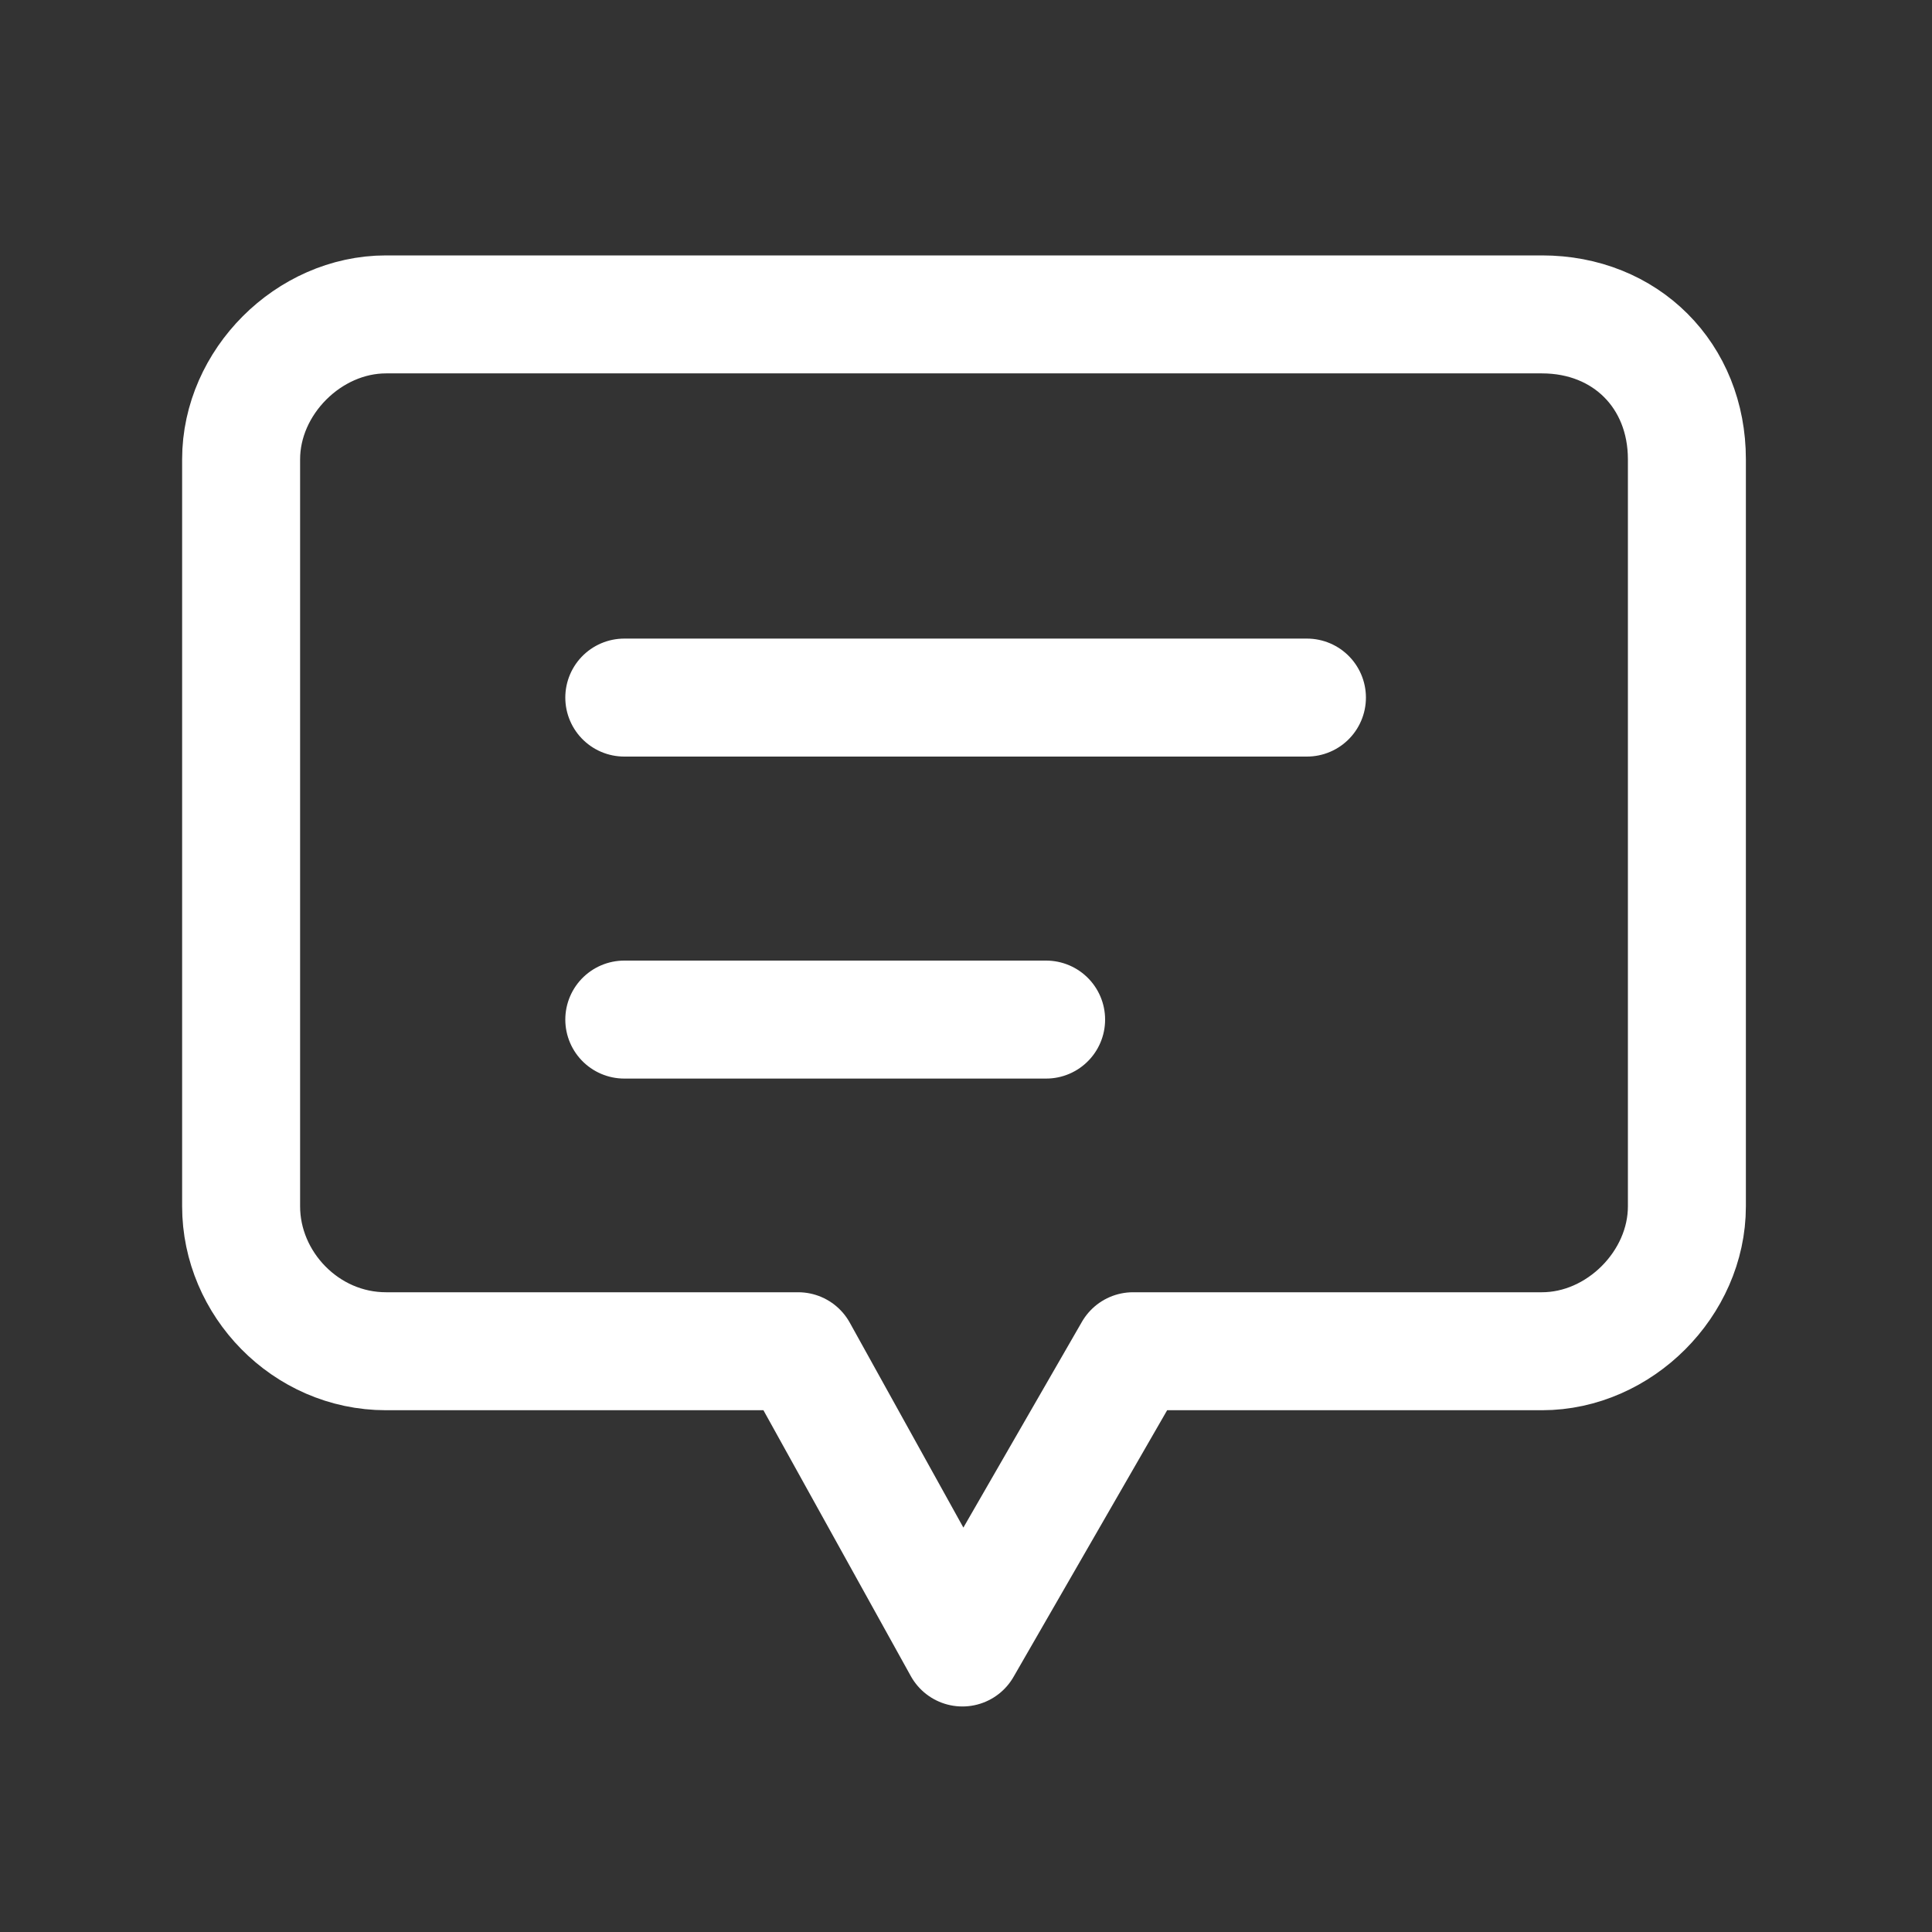
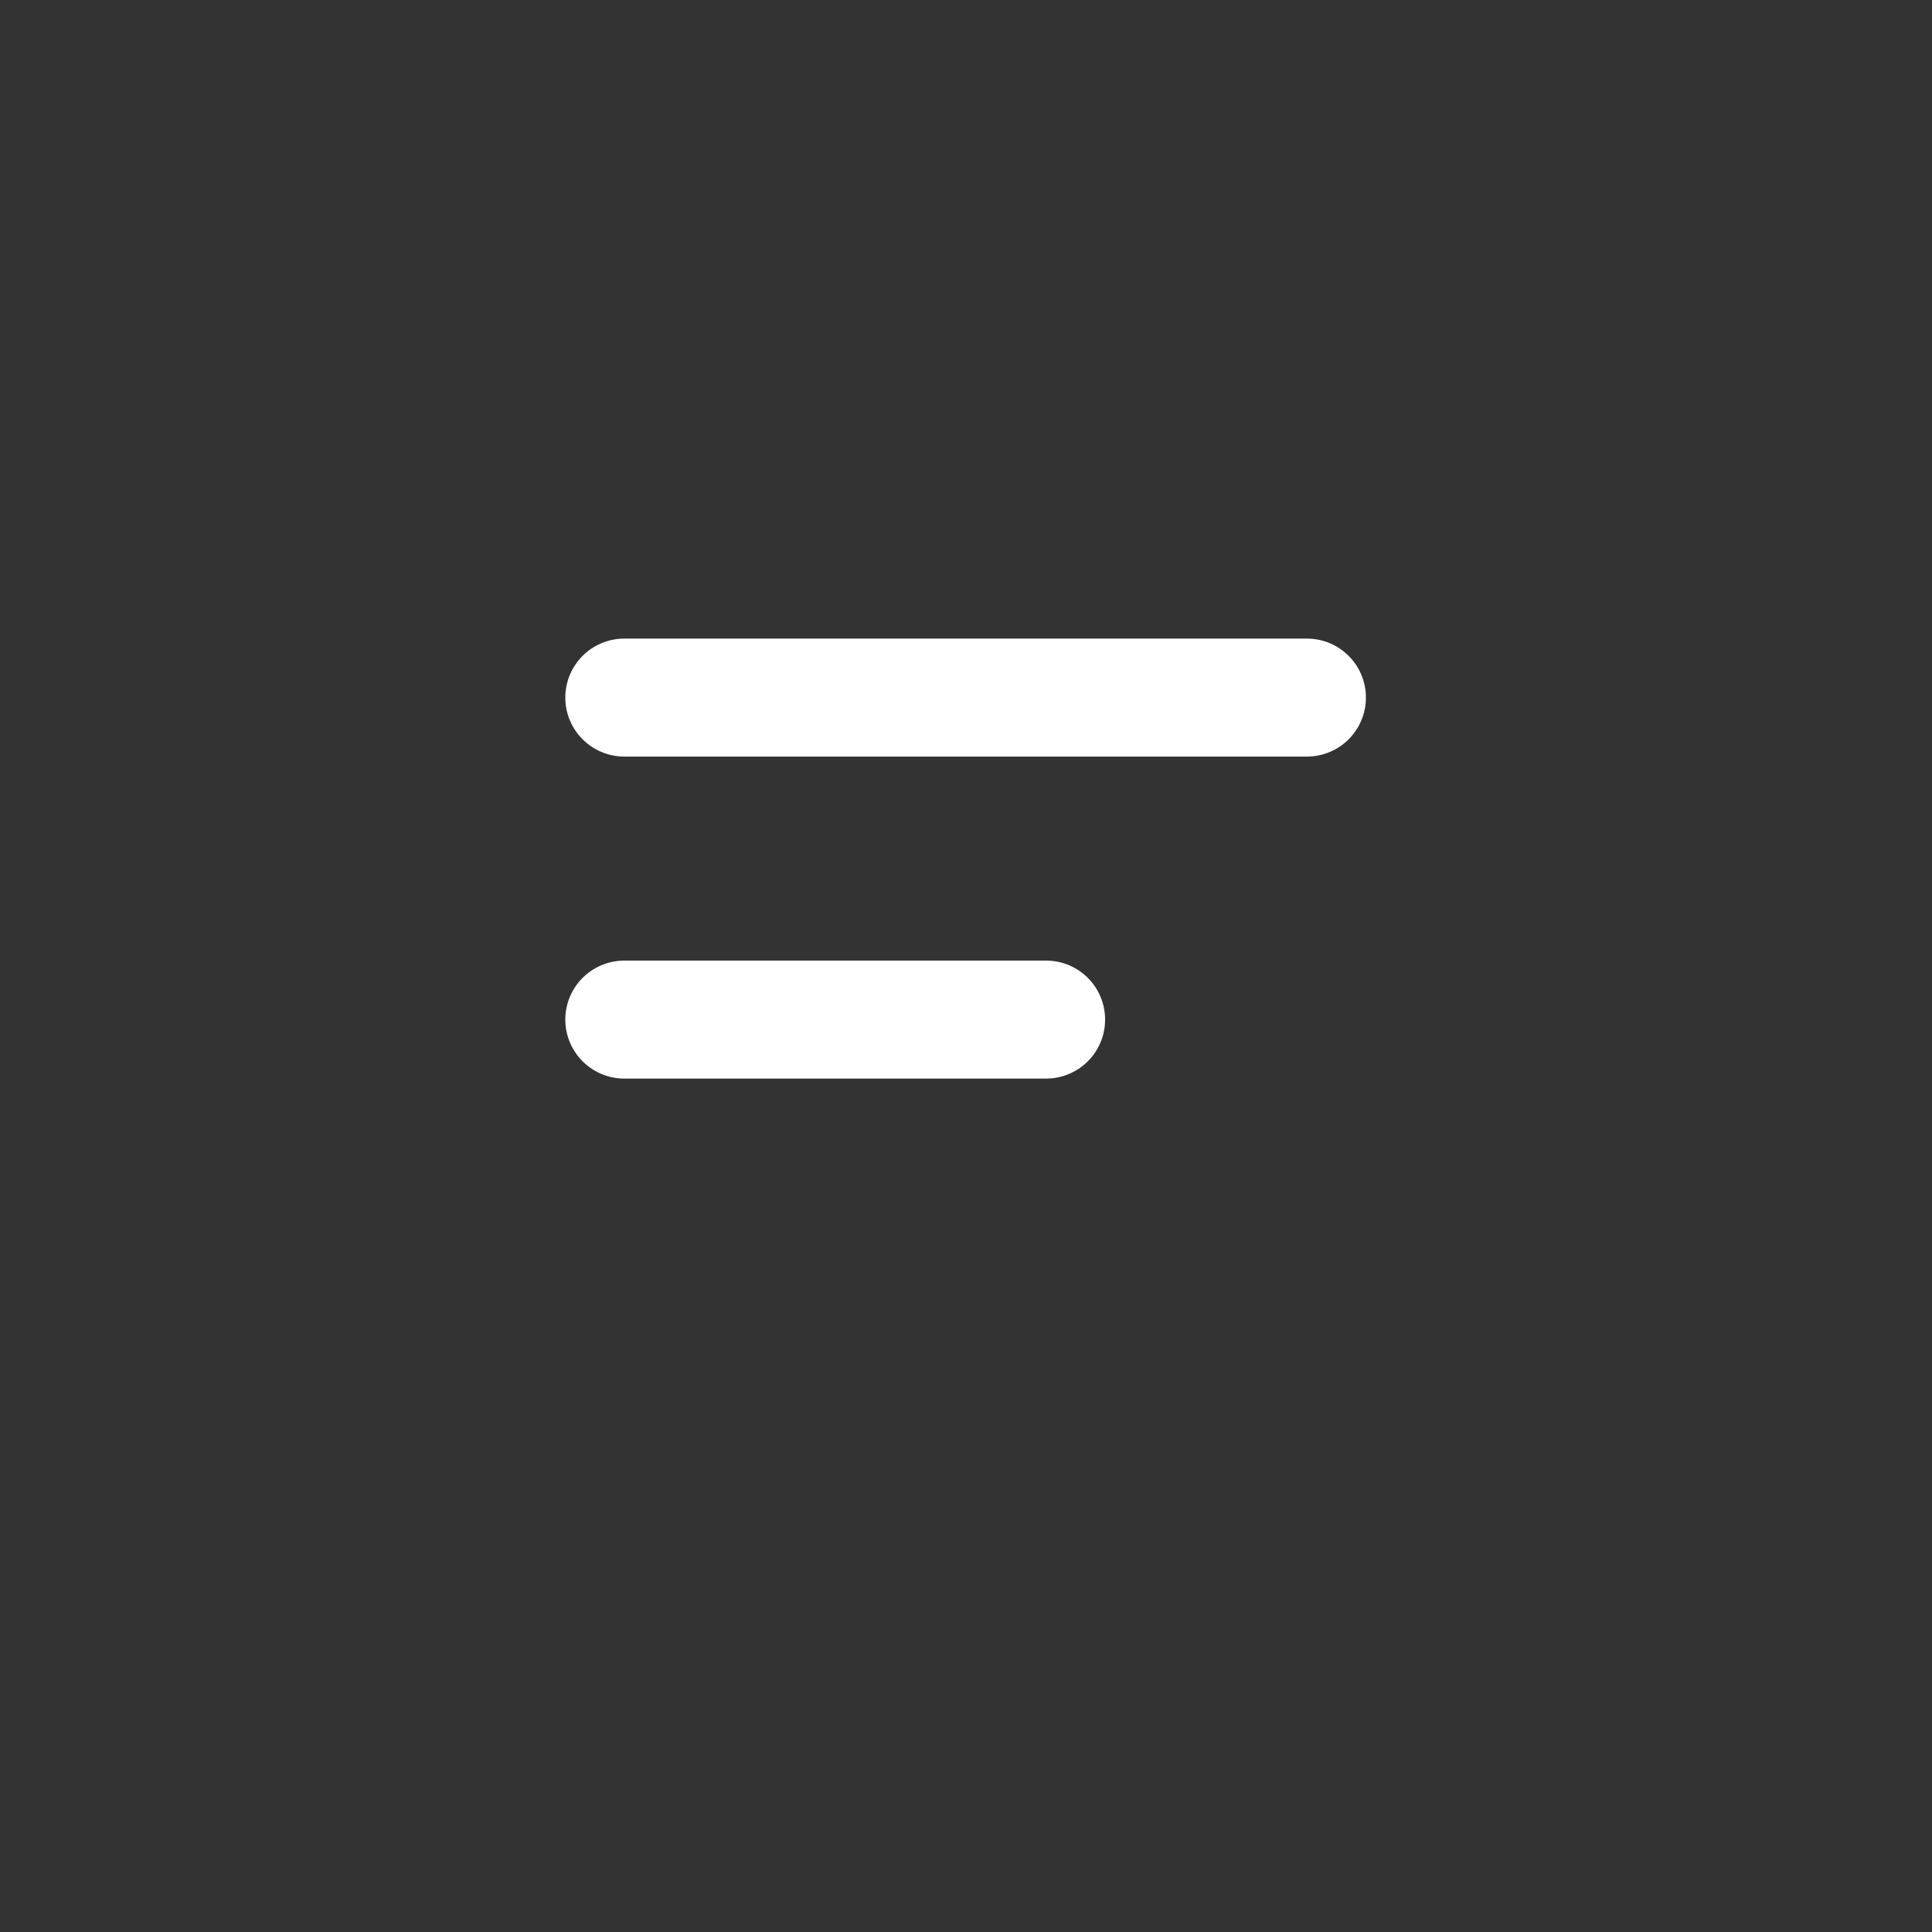
<svg xmlns="http://www.w3.org/2000/svg" version="1.1" id="レイヤー_1" x="0px" y="0px" viewBox="0 0 60 60" style="enable-background:new 0 0 60 60;" xml:space="preserve">
  <rect x="0" y="0" width="60" height="60" fill="#333333" stroke="none" />
  <style type="text/css">
	.st0{fill:none;stroke:#FFFFFF;stroke-width:3.664;stroke-linecap:round;stroke-linejoin:round;}
</style>
  <g id="グループ_391" transform="translate(-90.912 -709.736)">
    <line id="線_66" class="st0" x1="110.3" y1="731.4" x2="131.5" y2="731.4" />
    <line id="線_67" class="st0" x1="110.3" y1="741.4" x2="123.4" y2="741.4" />
-     <path id="パス_656" class="st0" d="M138.8,719.5h-35.9c-2.4,0-4.5,2.1-4.5,4.5l0,0l0,0v23.2c0,2.4,2,4.5,4.5,4.5l0,0h12.8   l5.1,9.2l5.3-9.2h12.7c2.4,0,4.5-2.1,4.5-4.5l0,0V724C143.3,721.4,141.4,719.5,138.8,719.5L138.8,719.5L138.8,719.5z" />
  </g>
</svg>